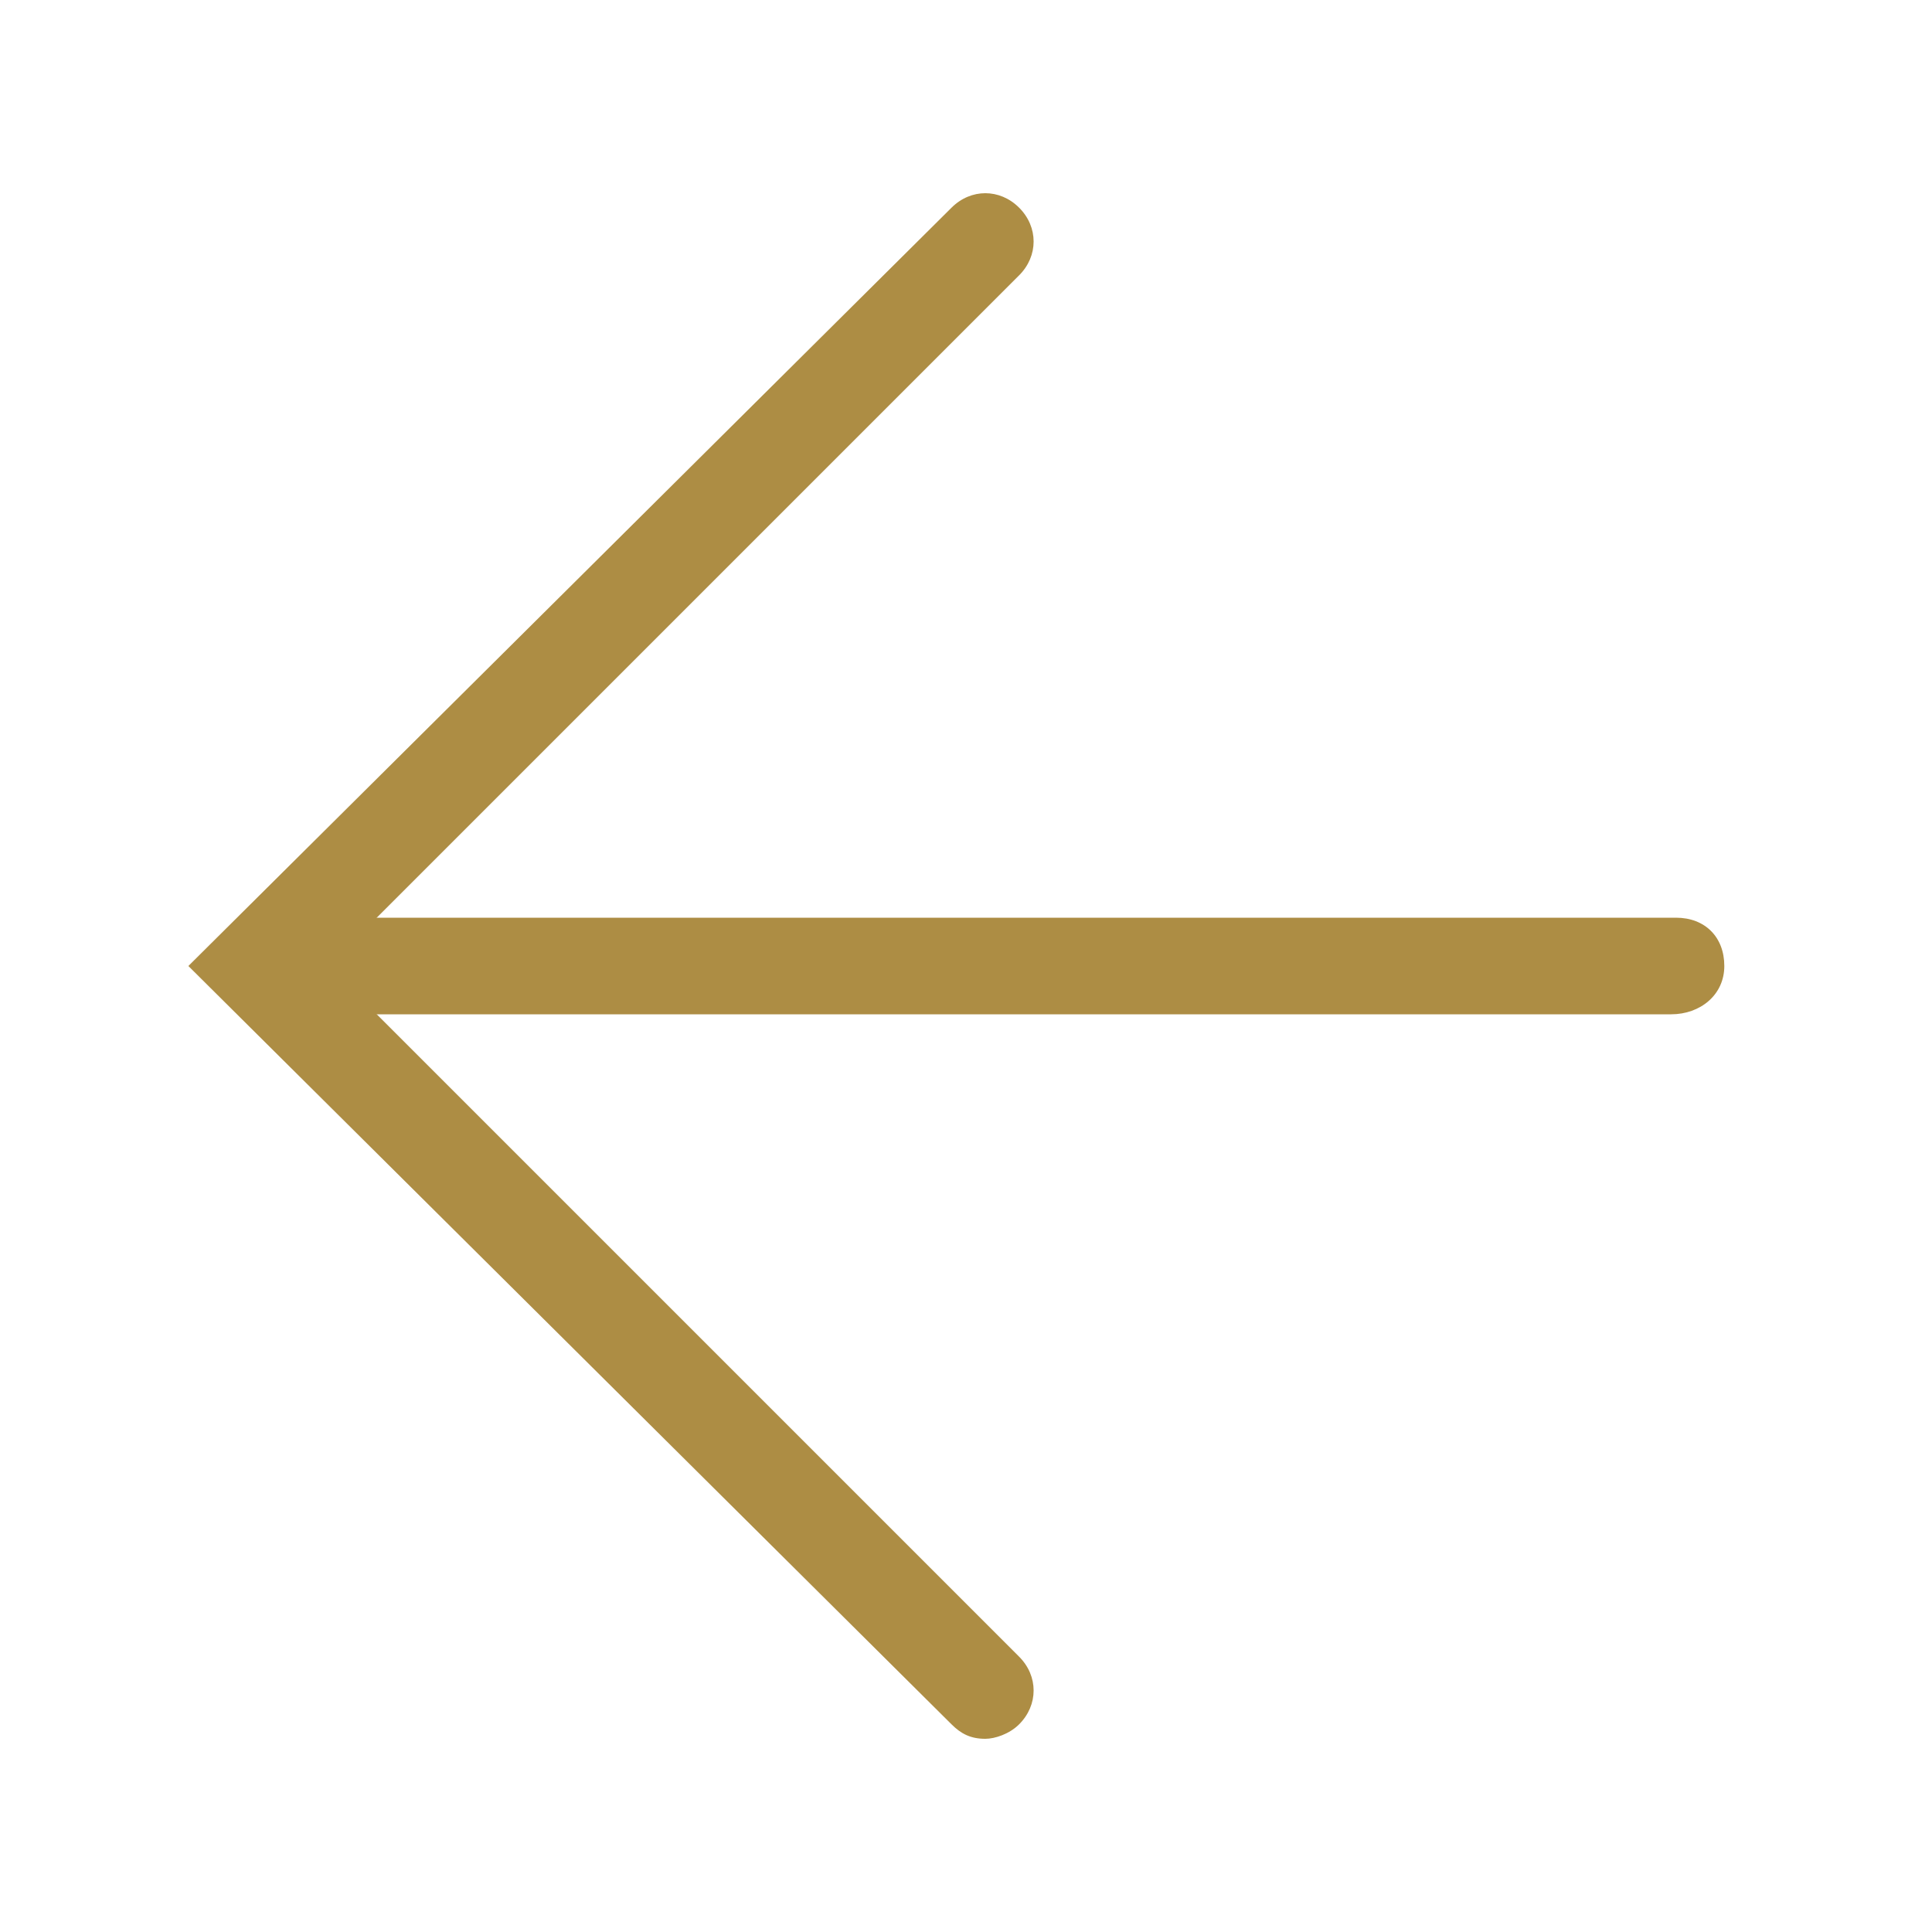
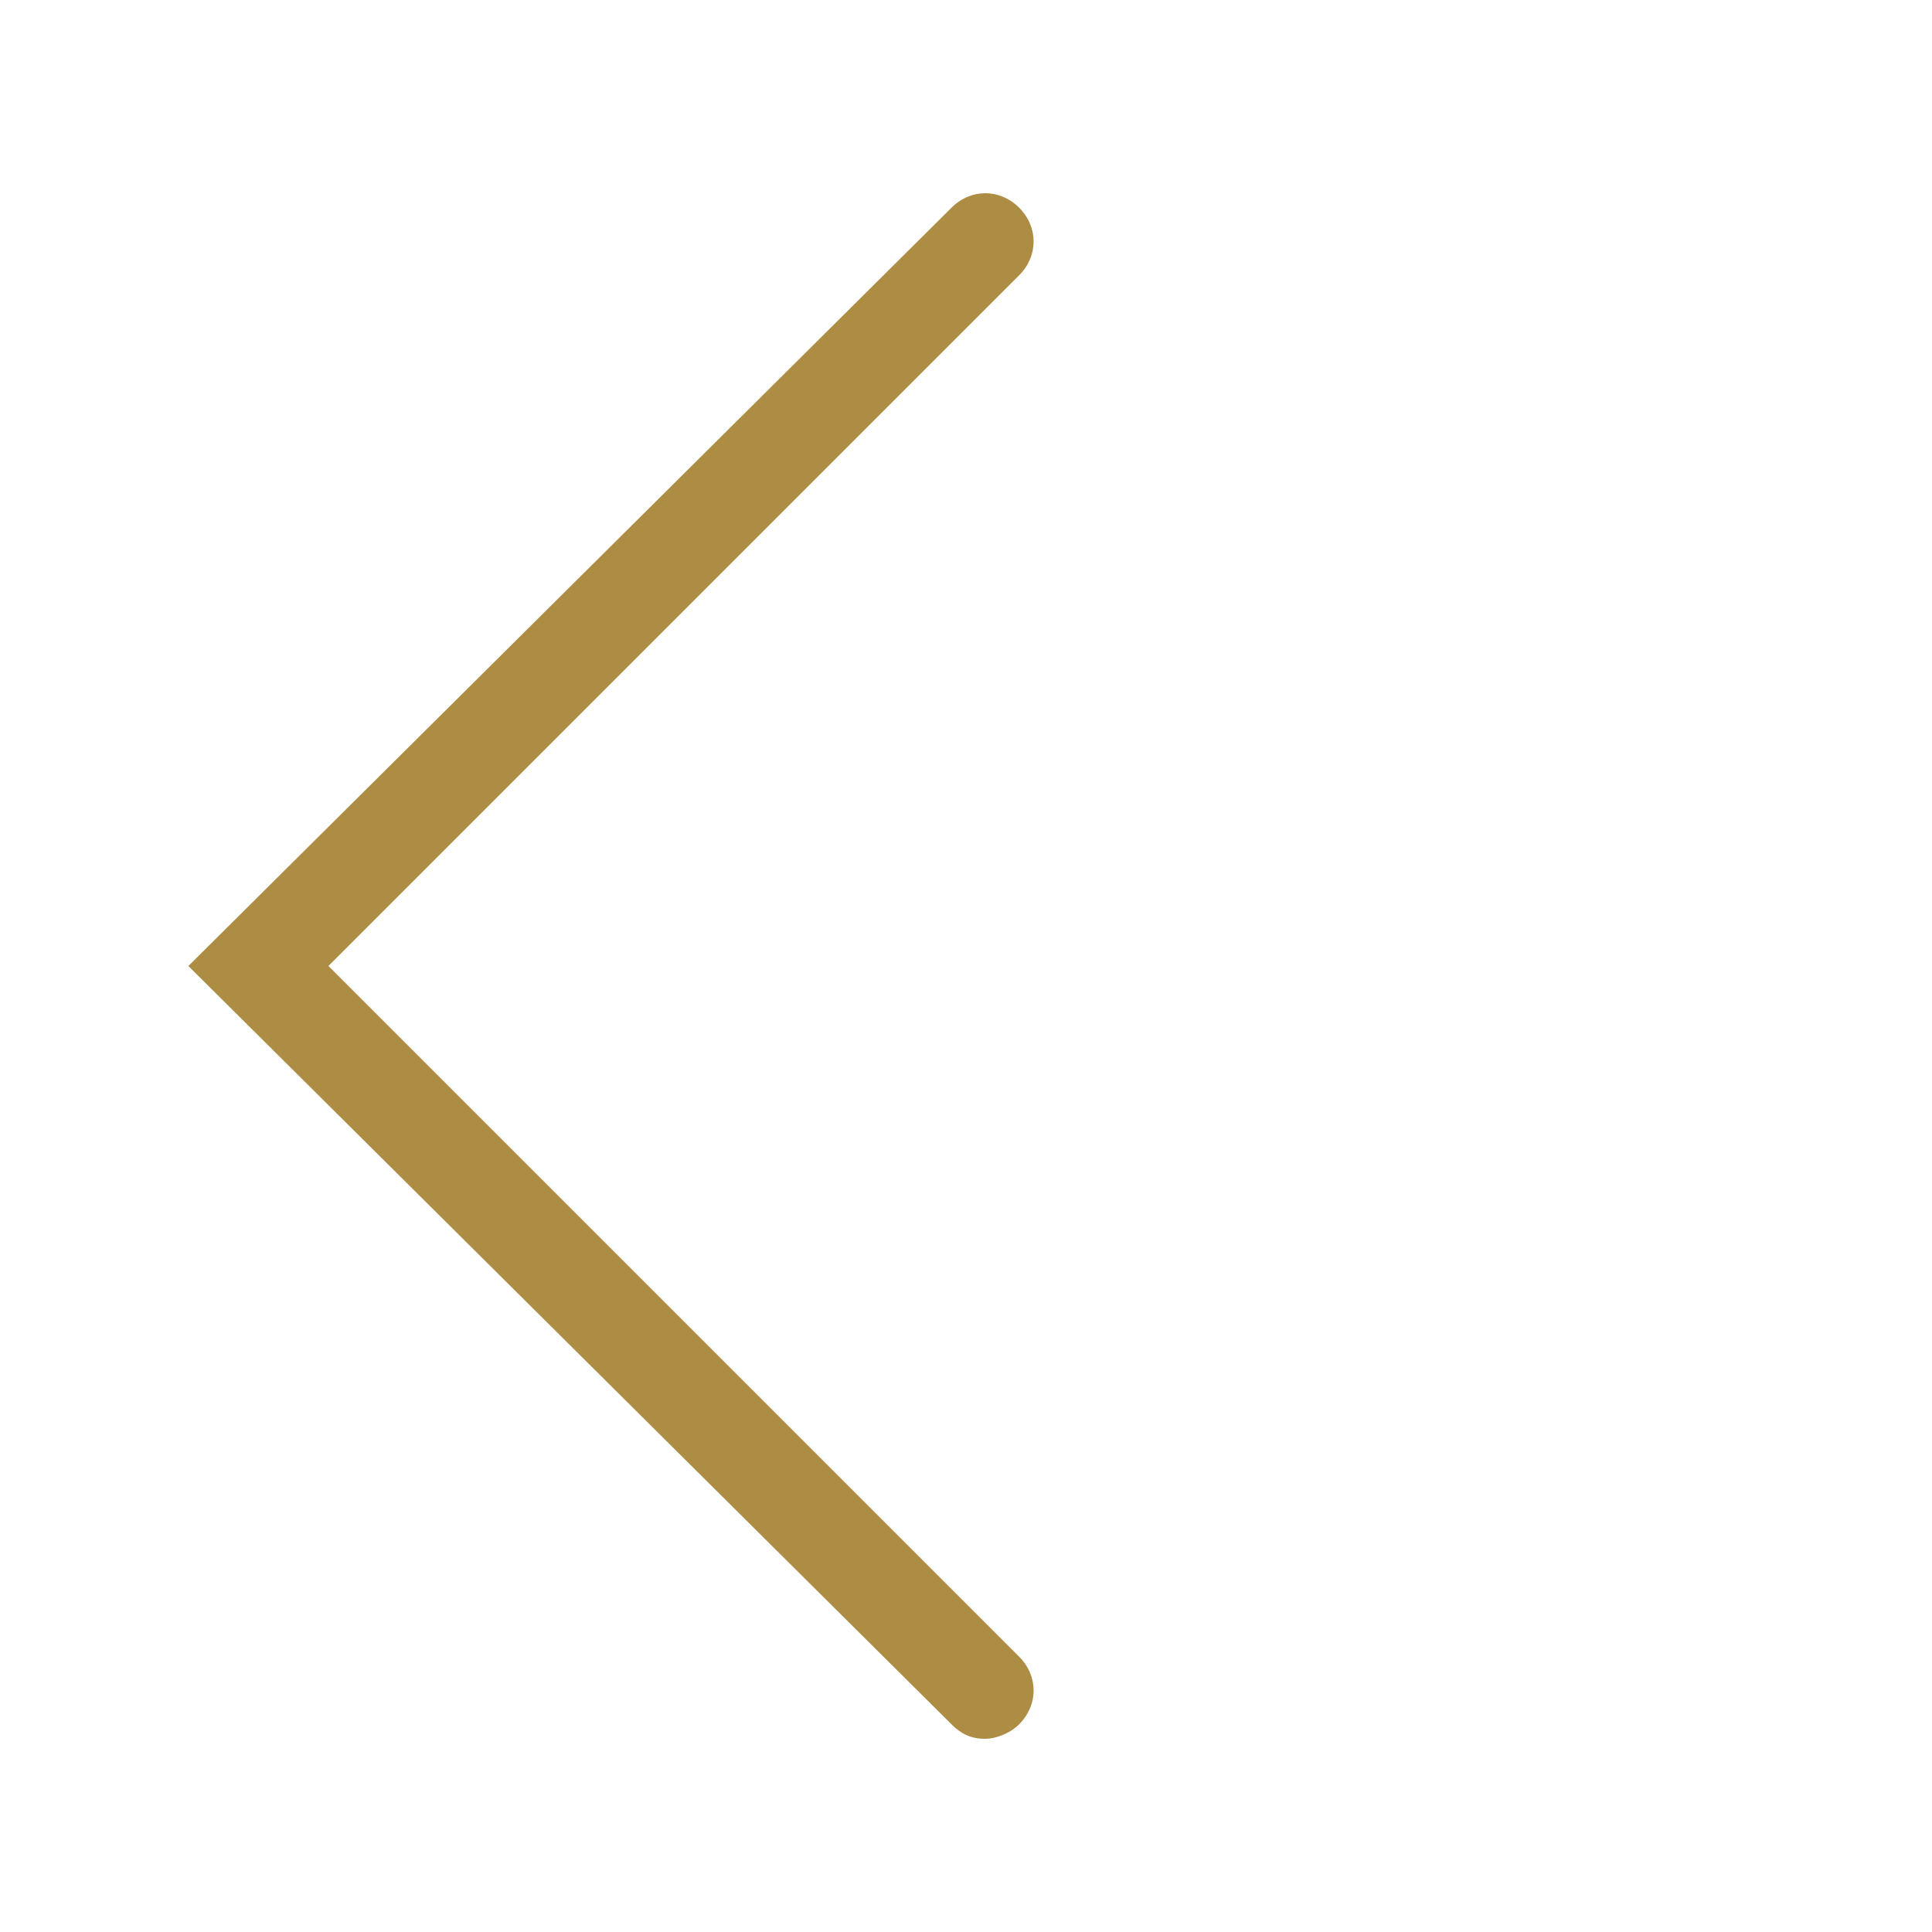
<svg xmlns="http://www.w3.org/2000/svg" version="1.1" id="圖層_1" x="0px" y="0px" viewBox="0 0 40 40" style="enable-background:new 0 0 40 40;" xml:space="preserve">
  <style type="text/css">
	.st0{fill:#AD8D44;}
</style>
  <g>
    <path class="st0" d="M20.4,36c-0.3,0-0.5-0.1-0.7-0.3L3.9,20L19.7,4.3c0.4-0.4,1-0.4,1.4,0s0.4,1,0,1.4L6.8,20l14.3,14.3   c0.4,0.4,0.4,1,0,1.4C20.9,35.9,20.6,36,20.4,36z" />
-     <path class="st0" d="M34.6,21H6.2c-0.6,0-1-0.4-1-1s0.4-1,1-1h28.5c0.6,0,1,0.4,1,1S35.2,21,34.6,21z" />
  </g>
</svg>